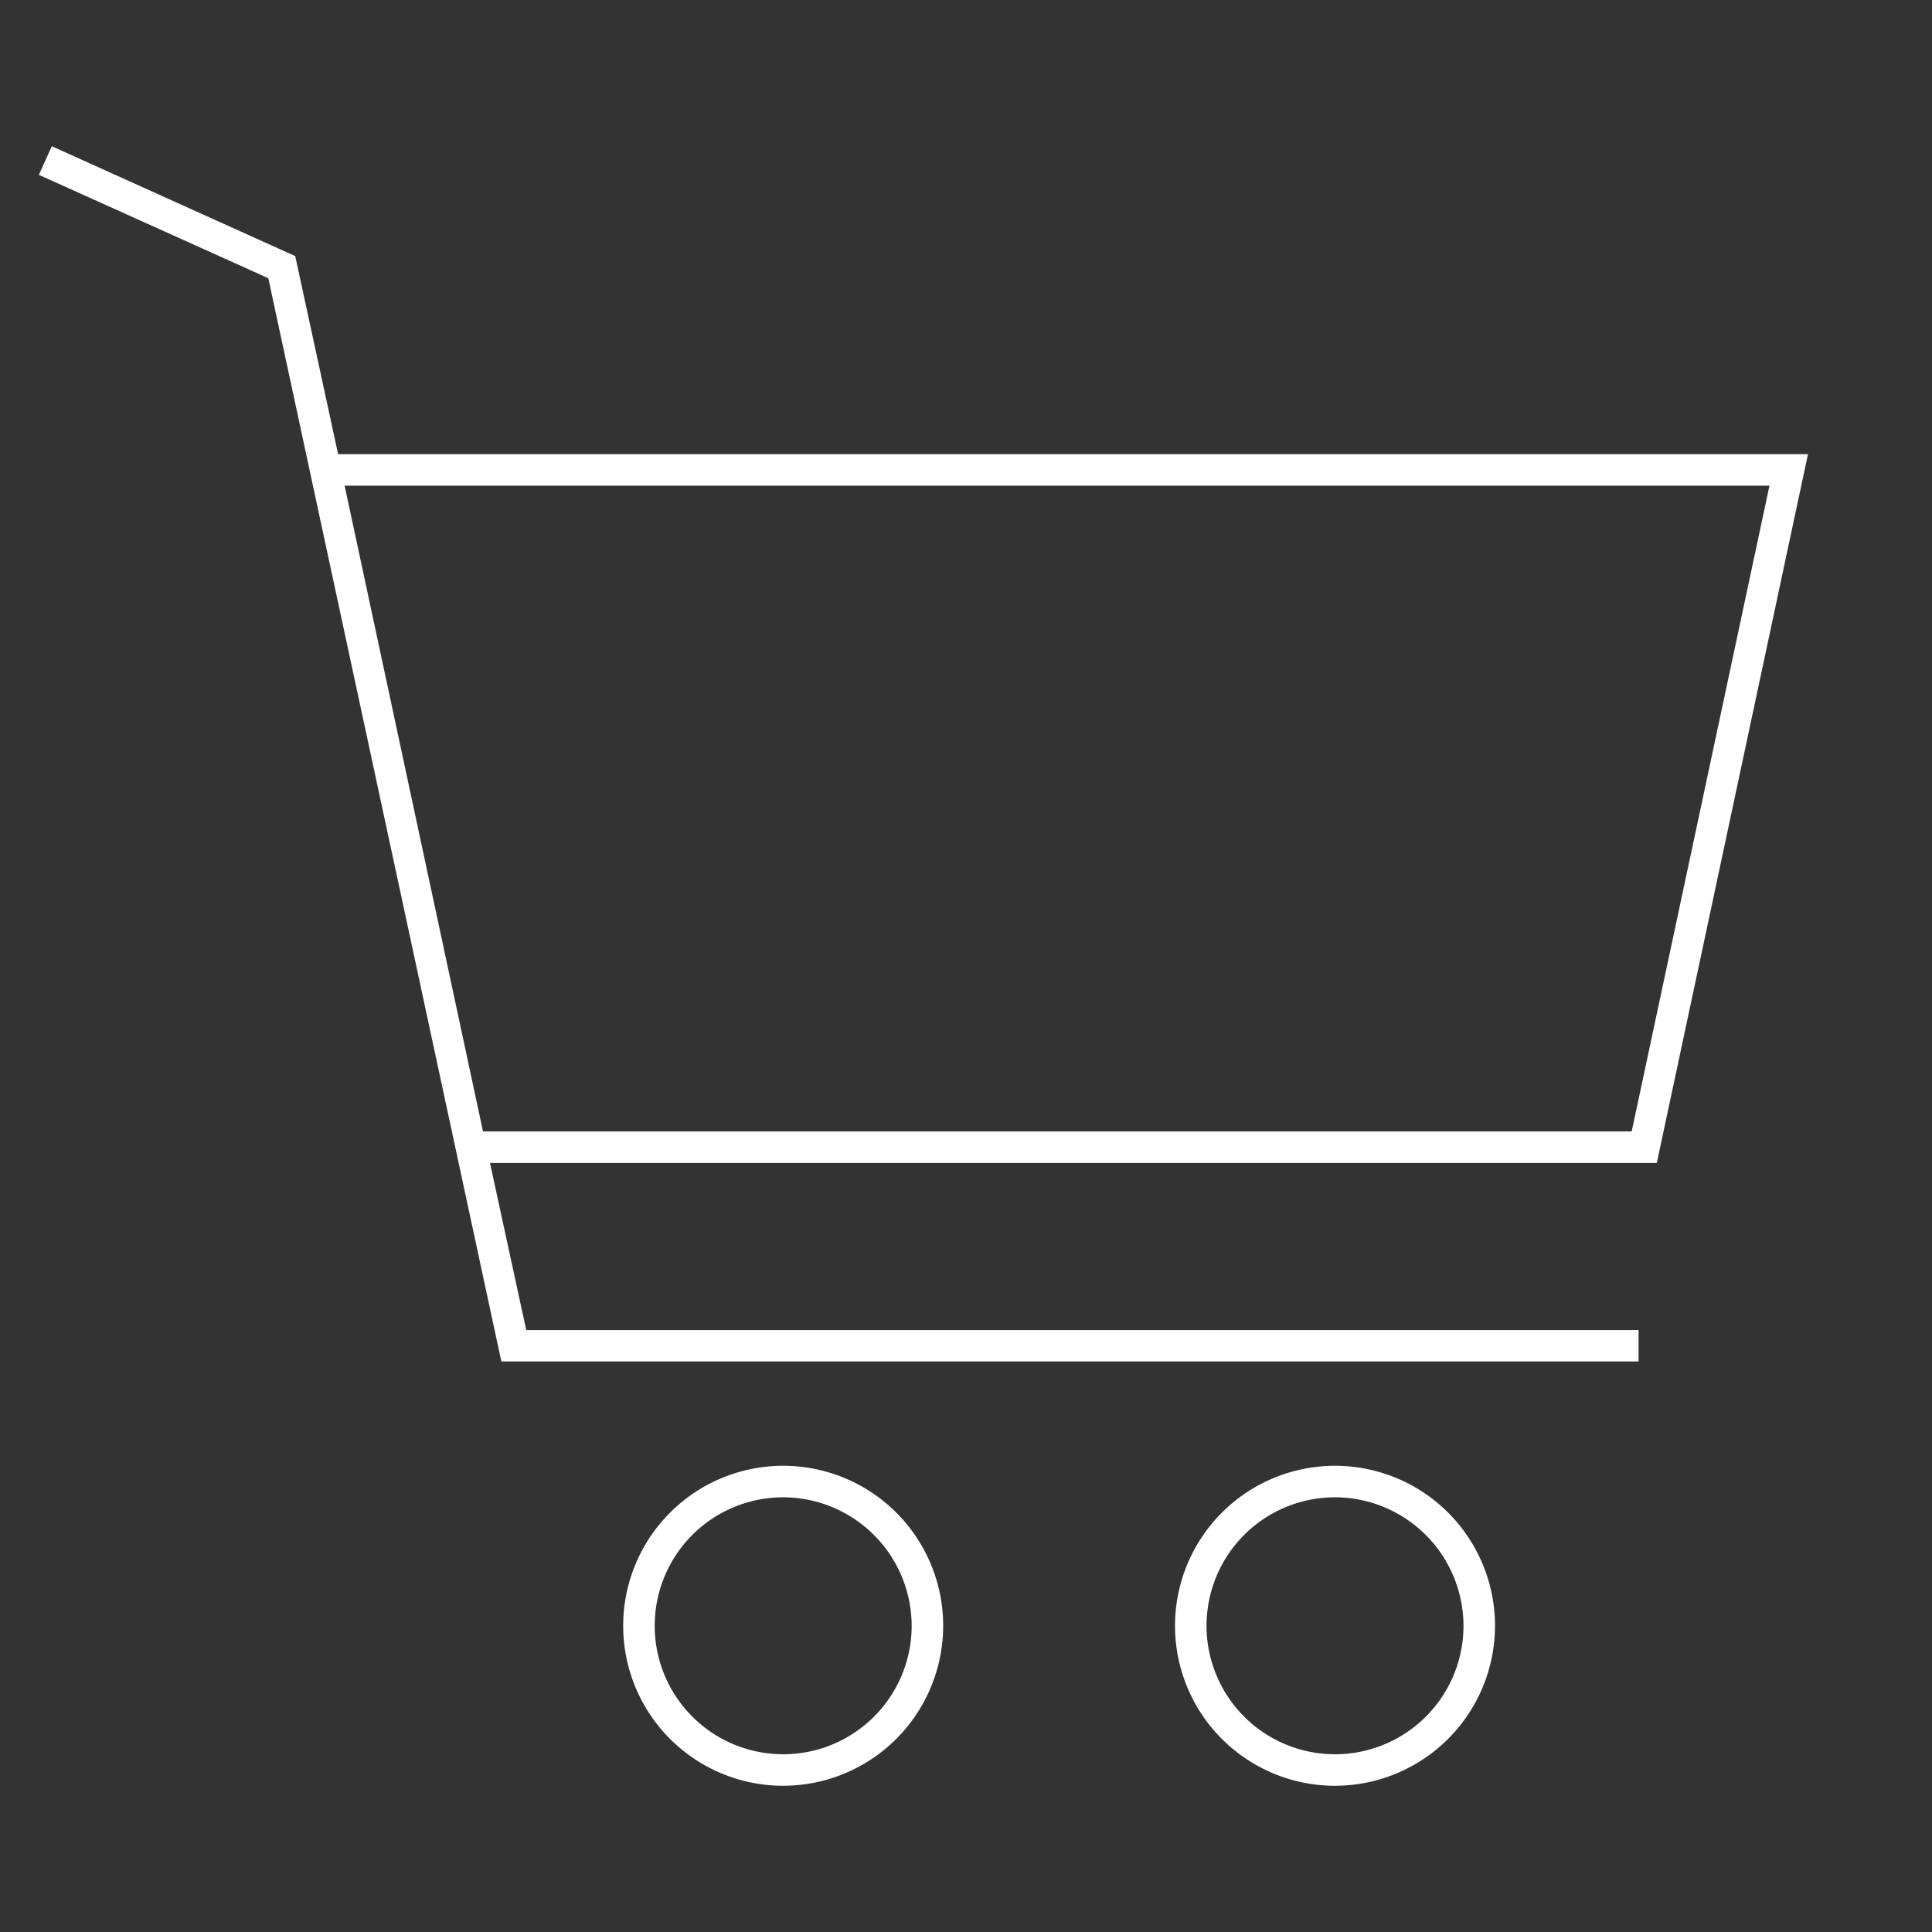
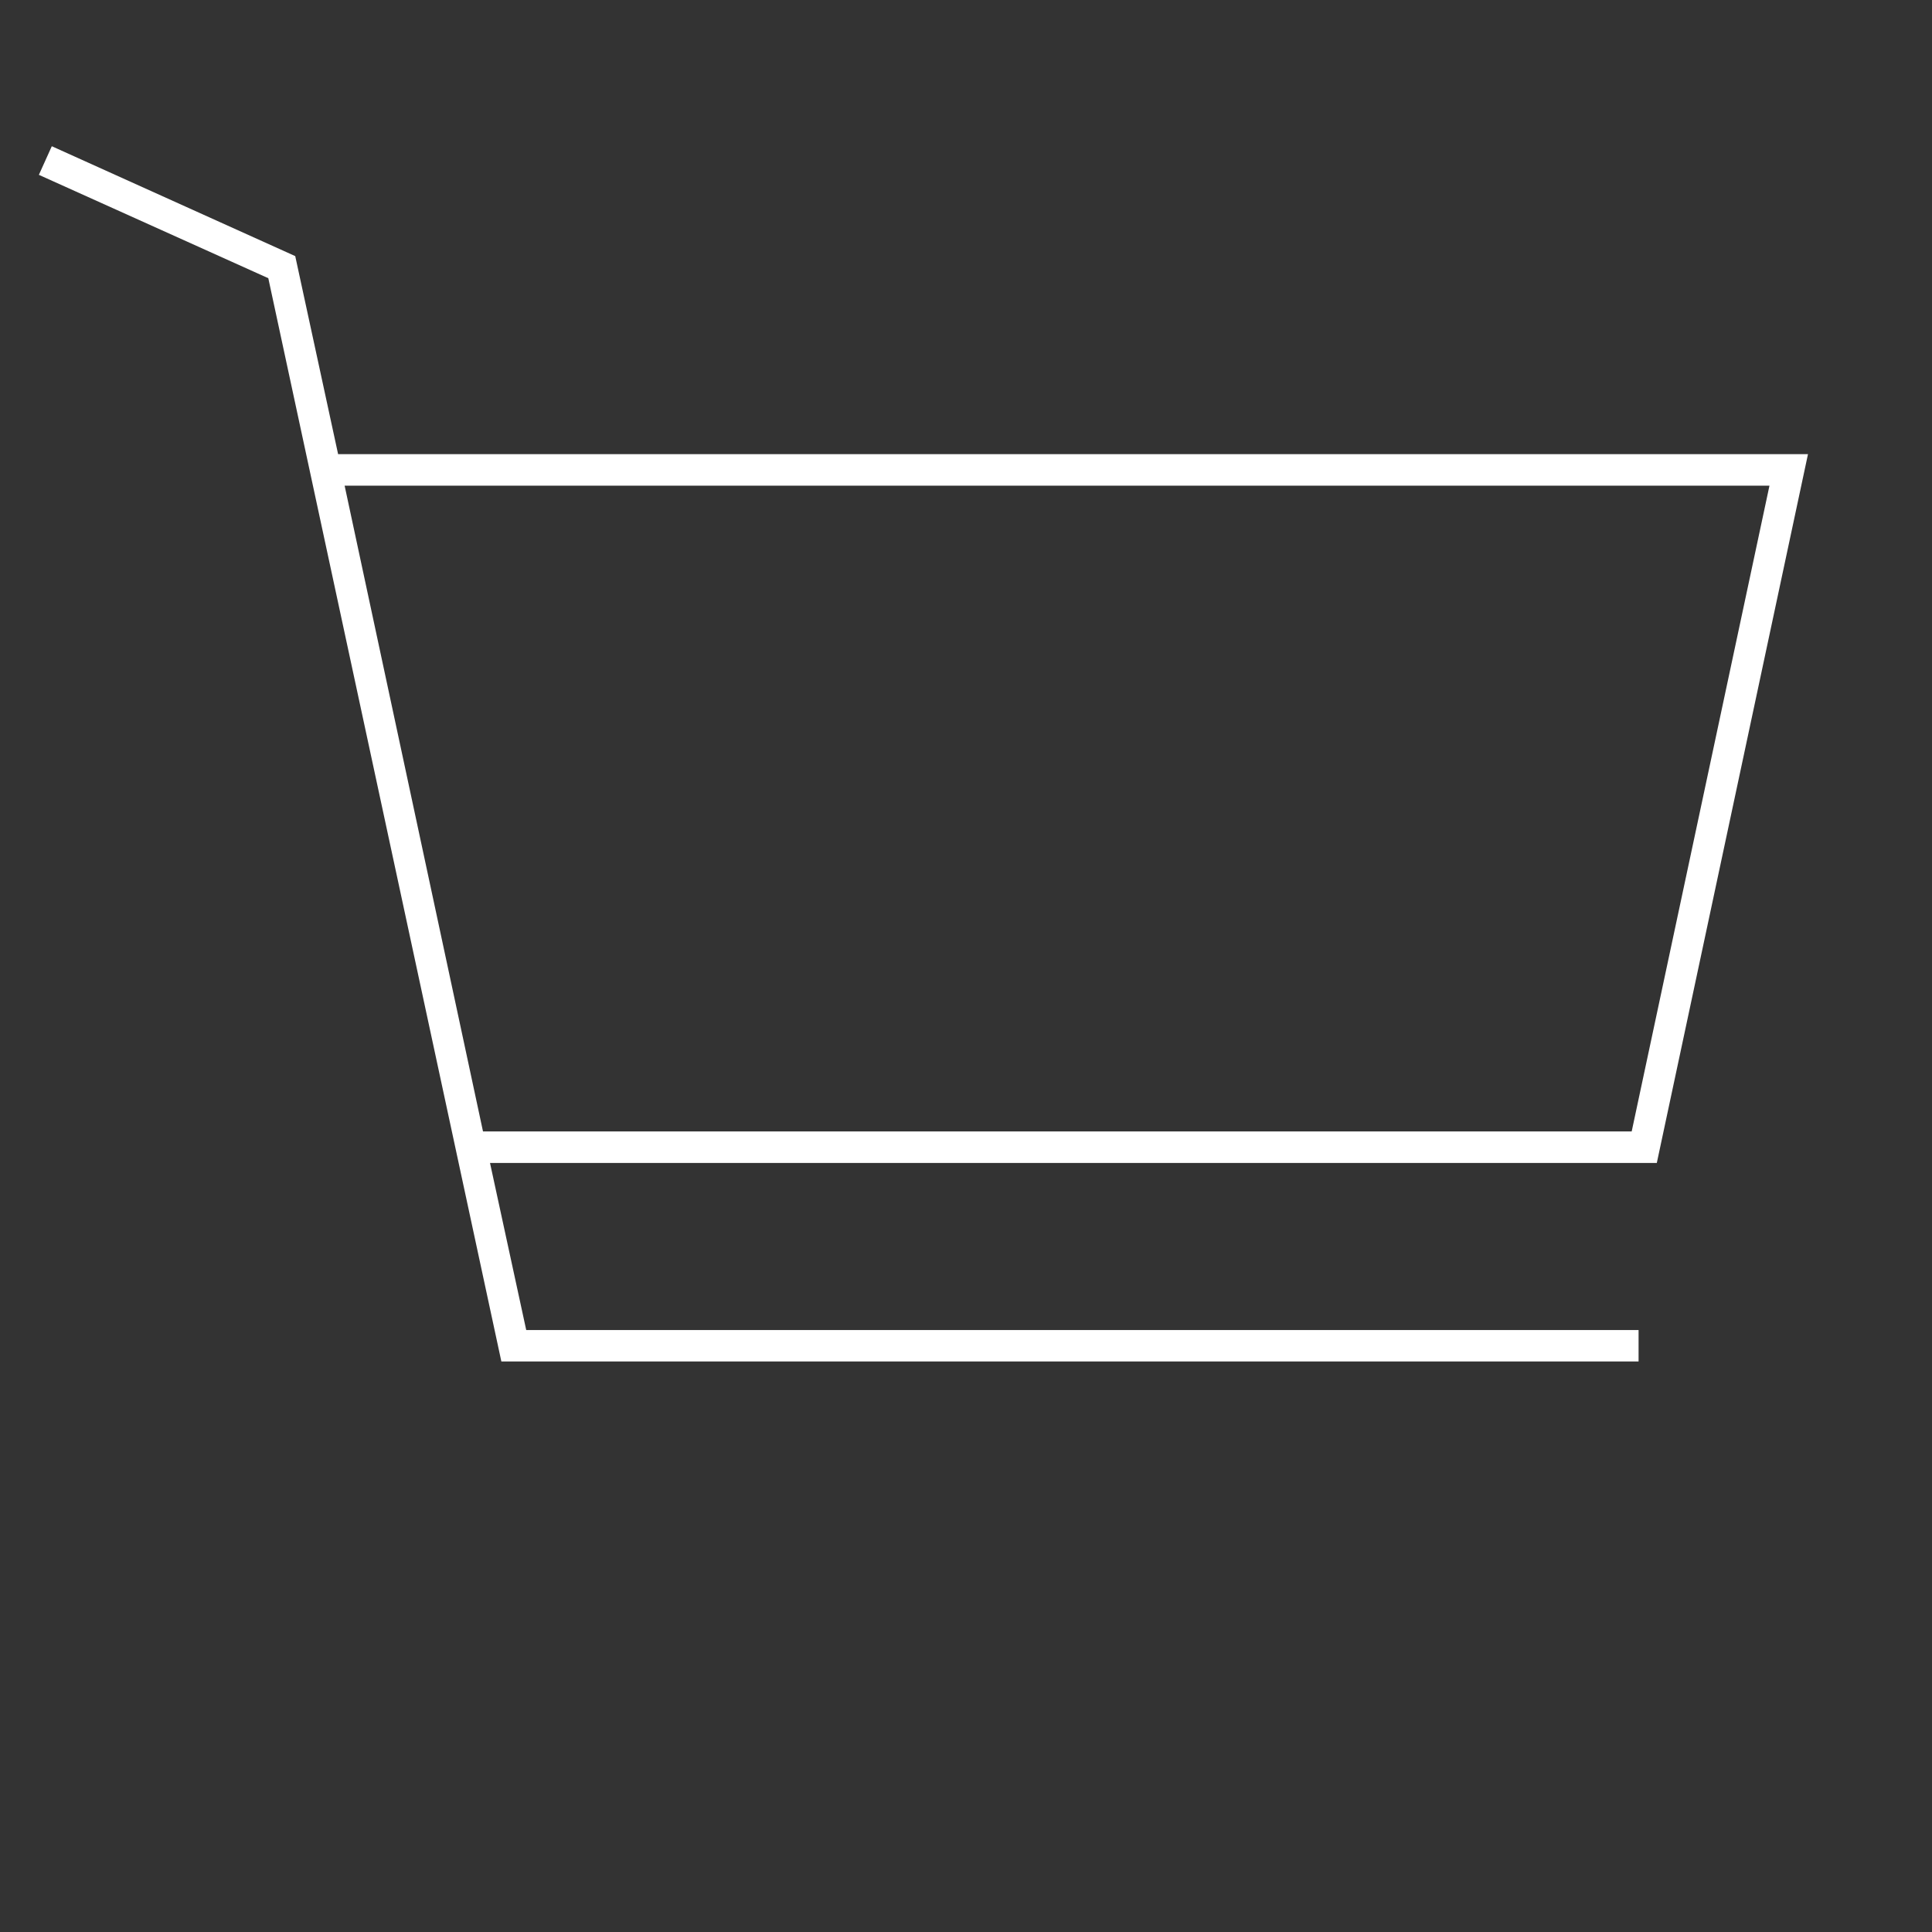
<svg xmlns="http://www.w3.org/2000/svg" id="Layer_1" data-name="Layer 1" viewBox="0 0 160 160">
  <rect x="0" y="0" width="160" height="160" fill="#333333" stroke="none" />
  <defs>
    <style>.cls-1{fill:#fff;}</style>
  </defs>
  <title>Artboard 1 Kopie 2</title>
  <path class="cls-1" d="M149.73,37.61H28L24.45,21.21,4.29,12.11,3.22,14.48l19,8.56,19.3,89.71h94.18v-2.6H43.58l-3-13.84h96.63ZM40,93.7,28.54,40.22h118L135.13,93.7Z" />
-   <path class="cls-1" d="M64.86,147.89a13.25,13.25,0,1,1,13.25-13.25A13.26,13.26,0,0,1,64.86,147.89Zm0-23.89A10.64,10.64,0,1,0,75.5,134.64,10.66,10.66,0,0,0,64.86,124Z" />
-   <path class="cls-1" d="M110.56,147.89a13.25,13.25,0,1,1,13.25-13.25A13.26,13.26,0,0,1,110.56,147.89Zm0-23.89a10.64,10.64,0,1,0,10.64,10.64A10.66,10.66,0,0,0,110.56,124Z" />
</svg>